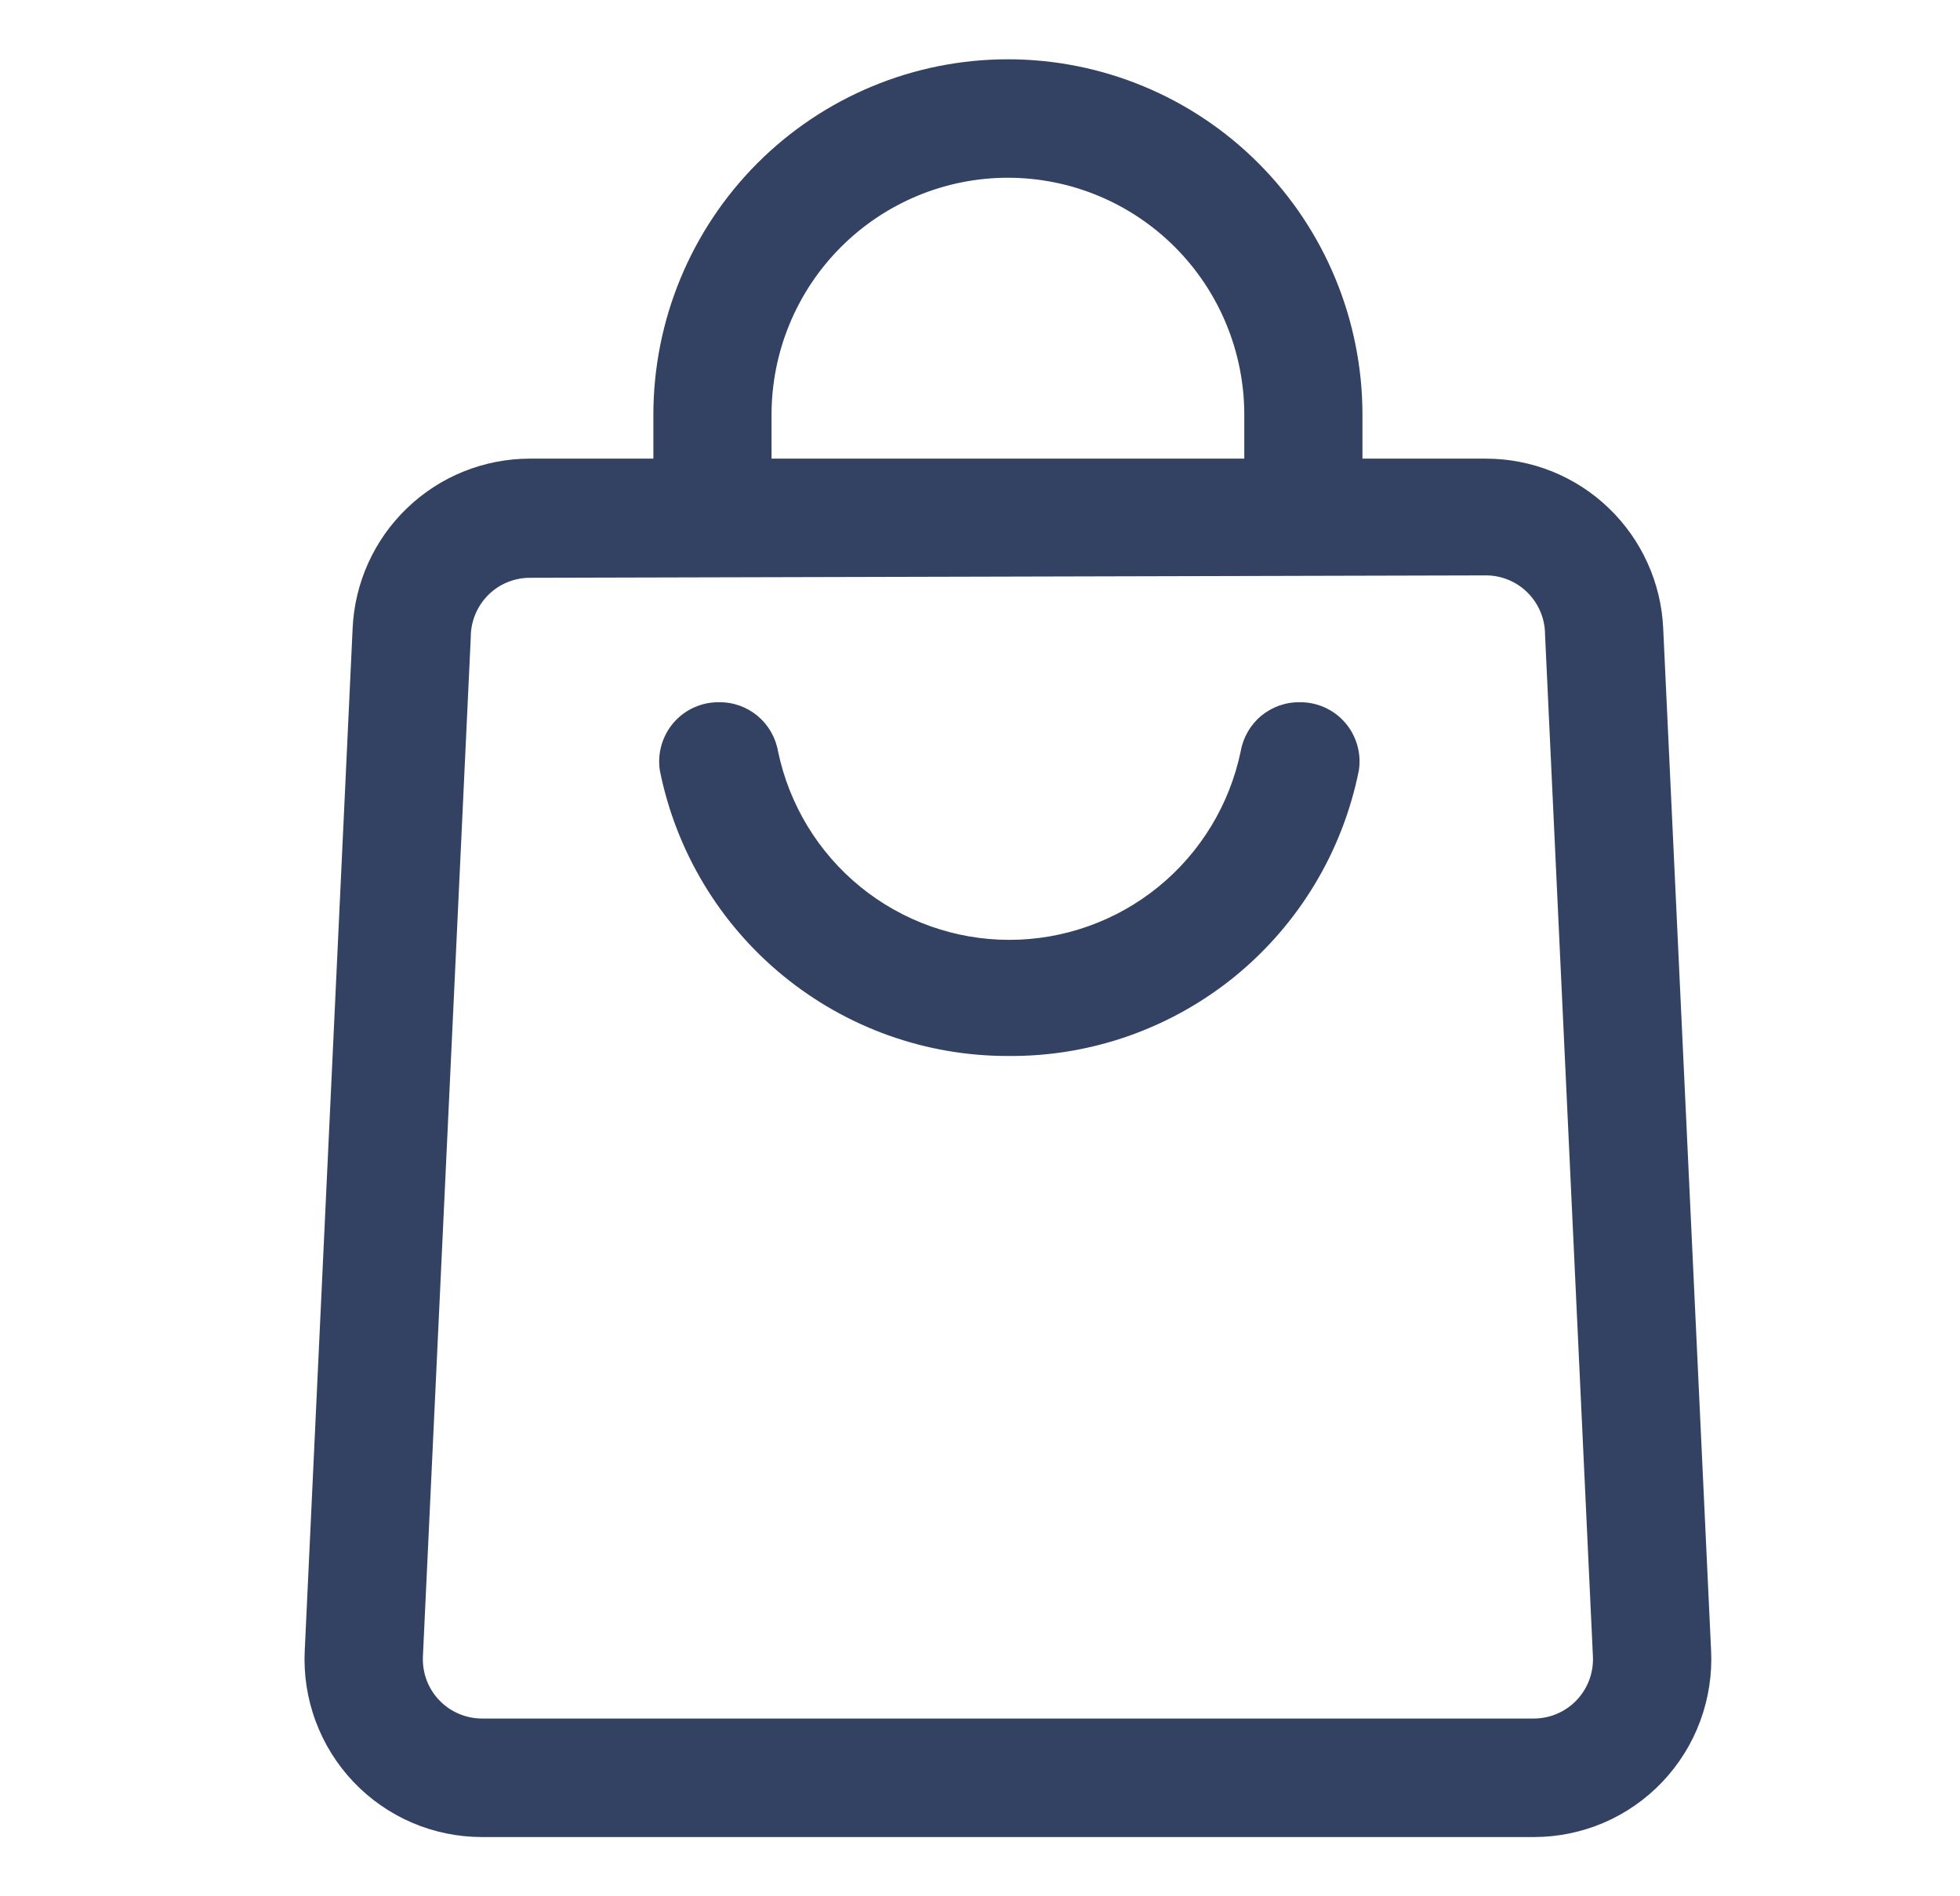
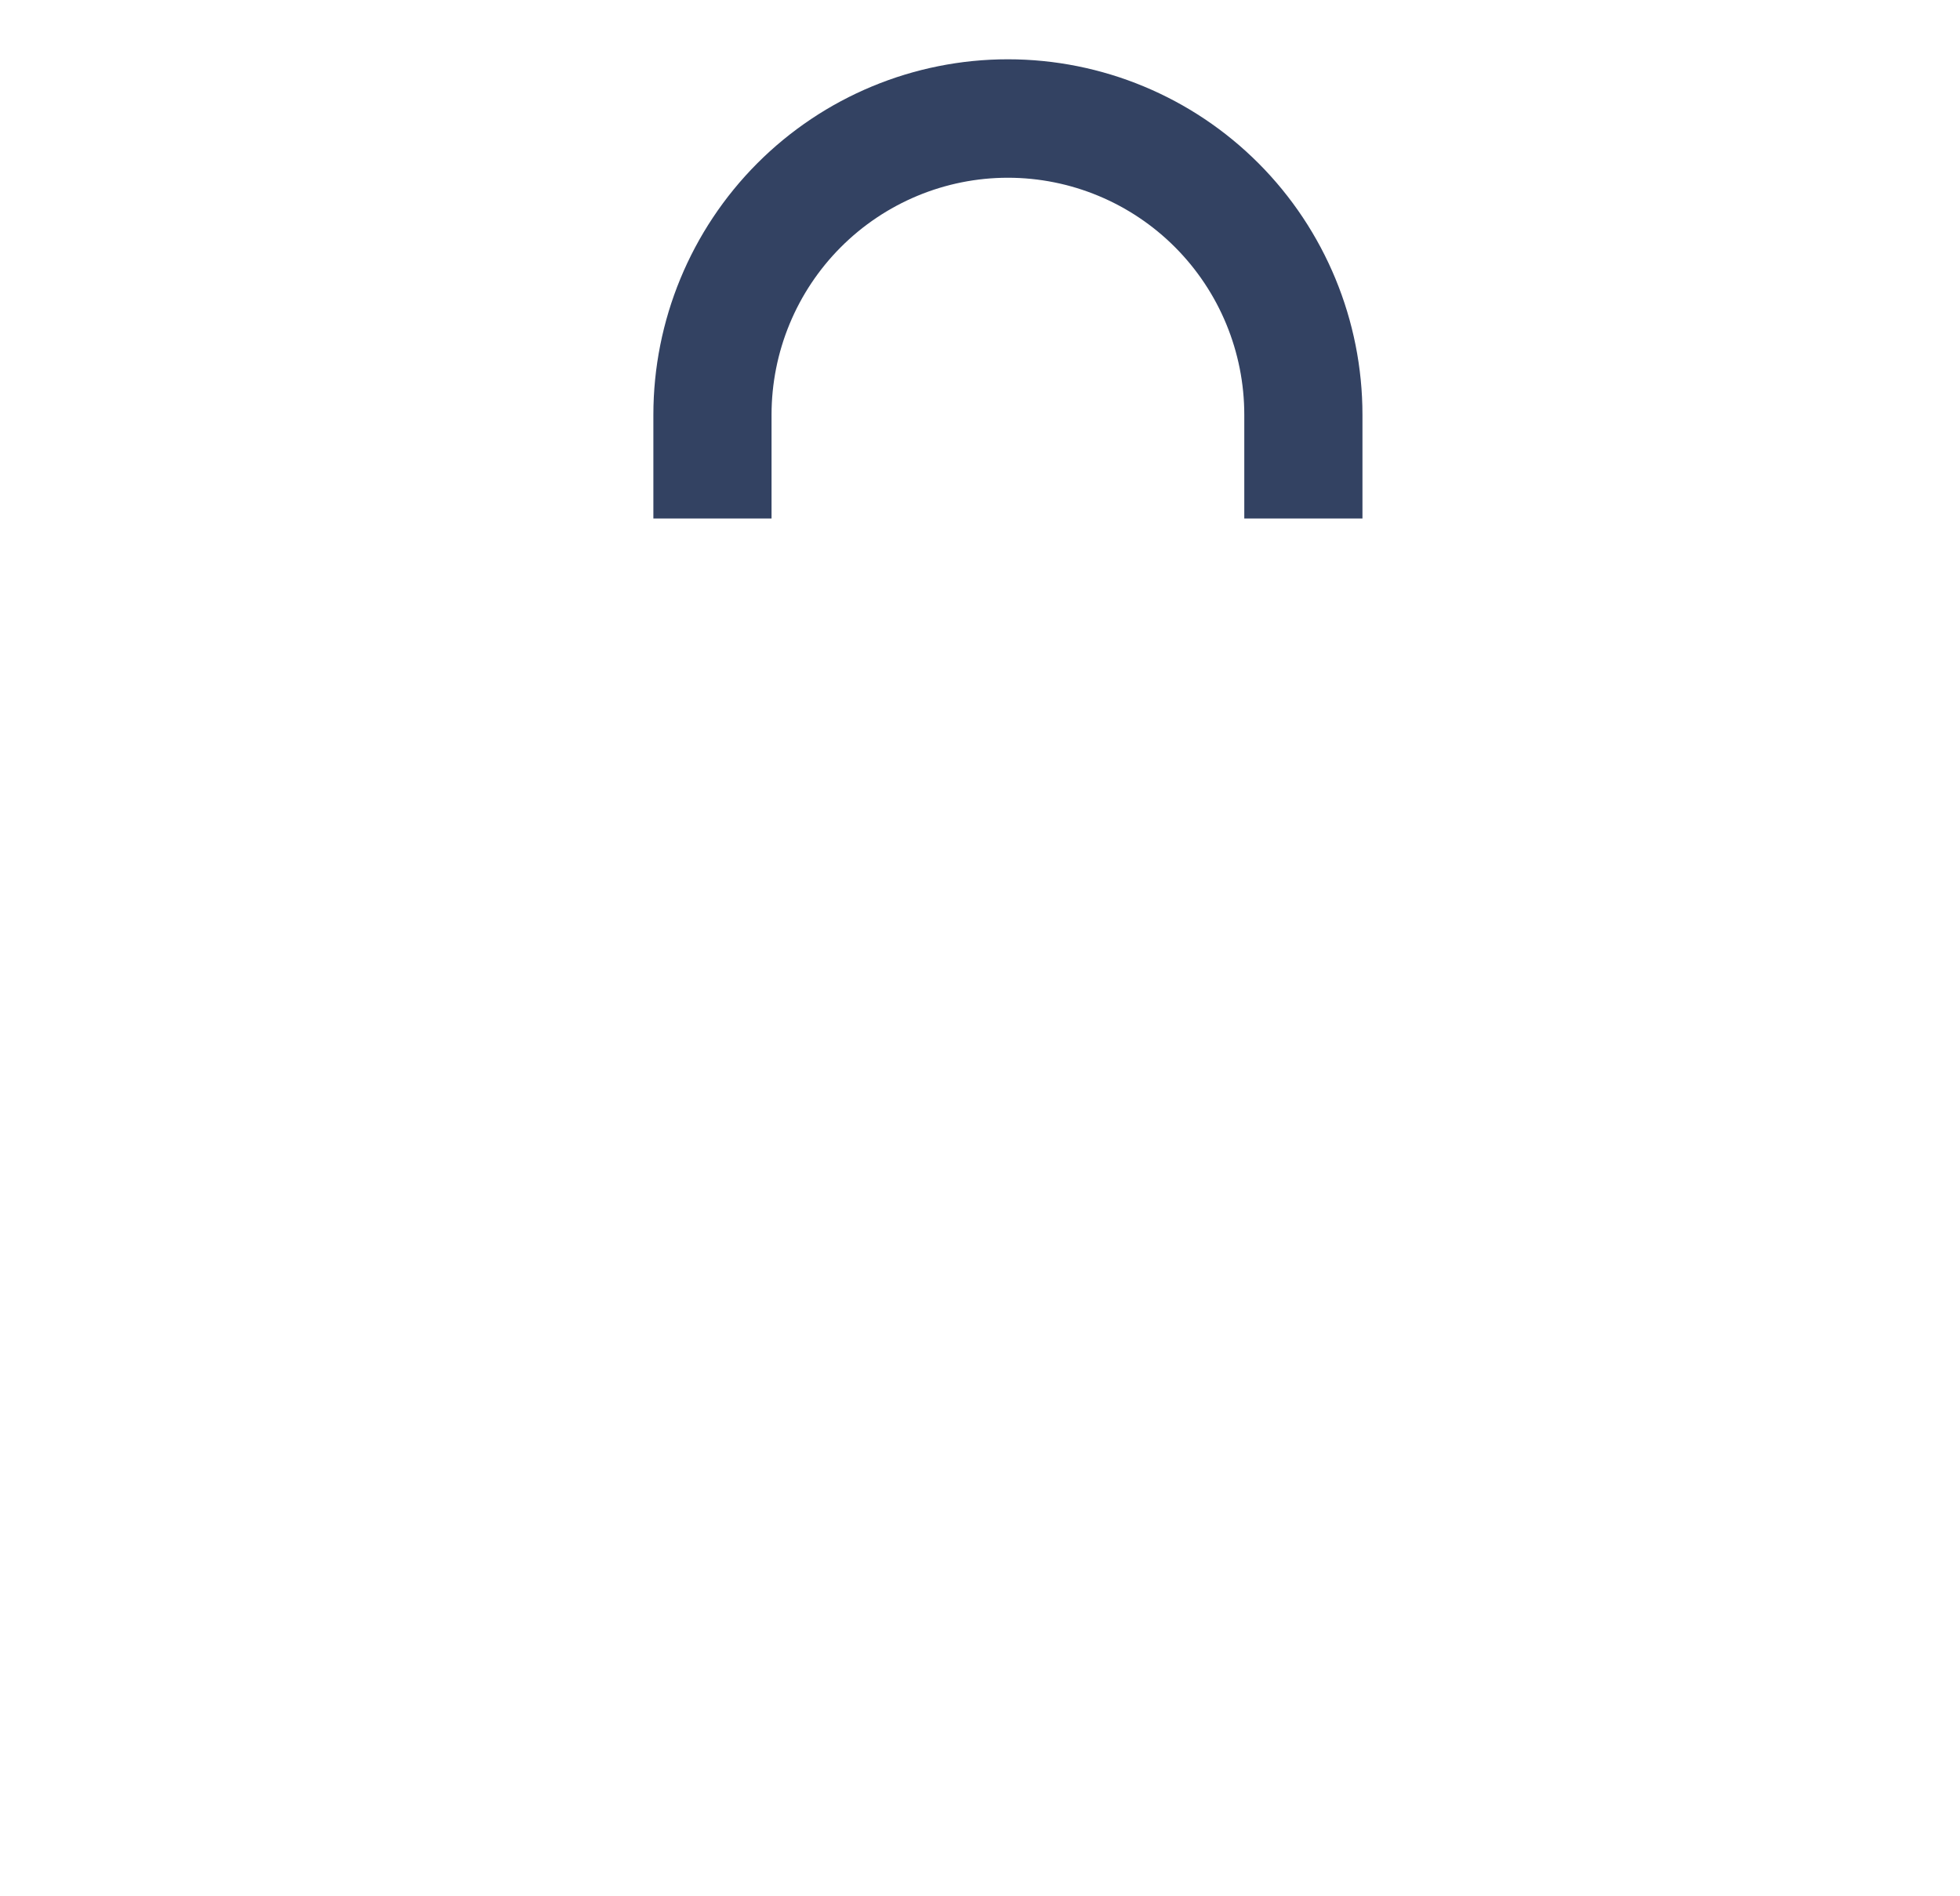
<svg xmlns="http://www.w3.org/2000/svg" width="31" height="30" viewBox="0 0 31 30" fill="none">
-   <path d="M15.941 16.706C14.644 16.708 13.387 16.258 12.383 15.434C11.379 14.611 10.691 13.463 10.436 12.188C10.416 12.053 10.425 11.916 10.463 11.786C10.501 11.655 10.566 11.534 10.655 11.432C10.744 11.329 10.854 11.247 10.978 11.192C11.101 11.136 11.236 11.108 11.371 11.11C11.594 11.106 11.81 11.183 11.981 11.325C12.153 11.468 12.268 11.668 12.306 11.888C12.482 12.73 12.941 13.487 13.608 14.03C14.274 14.572 15.106 14.869 15.964 14.869C16.823 14.869 17.655 14.572 18.321 14.03C18.988 13.487 19.447 12.73 19.623 11.888C19.661 11.668 19.776 11.468 19.947 11.325C20.119 11.183 20.335 11.106 20.558 11.11C20.693 11.108 20.828 11.136 20.951 11.192C21.075 11.247 21.185 11.329 21.274 11.432C21.363 11.534 21.428 11.655 21.466 11.786C21.504 11.916 21.513 12.053 21.492 12.188C21.236 13.471 20.541 14.625 19.528 15.45C18.514 16.274 17.246 16.719 15.941 16.706Z" fill="#334262" />
-   <path d="M24.259 29.063H7.624C7.243 29.063 6.867 28.986 6.517 28.836C6.168 28.686 5.852 28.466 5.59 28.19C5.328 27.913 5.124 27.587 4.992 27.229C4.859 26.871 4.801 26.491 4.82 26.11L5.577 9.947C5.608 9.222 5.917 8.538 6.44 8.037C6.962 7.535 7.658 7.256 8.381 7.256H23.502C24.225 7.256 24.921 7.535 25.443 8.037C25.965 8.538 26.275 9.222 26.306 9.947L27.063 26.11C27.082 26.491 27.023 26.871 26.891 27.229C26.759 27.587 26.555 27.913 26.293 28.19C26.031 28.466 25.715 28.686 25.366 28.836C25.016 28.986 24.64 29.063 24.259 29.063ZM8.381 9.141C8.133 9.141 7.895 9.239 7.72 9.415C7.545 9.591 7.446 9.83 7.446 10.078L6.689 26.203C6.683 26.33 6.702 26.457 6.746 26.576C6.79 26.696 6.858 26.805 6.946 26.897C7.033 26.989 7.138 27.062 7.255 27.112C7.371 27.162 7.497 27.188 7.624 27.188H24.259C24.386 27.188 24.511 27.162 24.628 27.112C24.744 27.062 24.85 26.989 24.937 26.897C25.024 26.805 25.092 26.696 25.137 26.576C25.181 26.457 25.2 26.33 25.194 26.203L24.437 10.041C24.437 9.792 24.338 9.554 24.163 9.378C23.988 9.202 23.75 9.103 23.502 9.103L8.381 9.141Z" fill="#334262" />
  <path d="M21.549 8.203H19.68V6.562C19.68 5.568 19.286 4.614 18.585 3.911C17.884 3.208 16.933 2.812 15.941 2.812C14.95 2.812 13.999 3.208 13.298 3.911C12.597 4.614 12.203 5.568 12.203 6.562V8.203H10.334V6.562C10.334 5.071 10.925 3.64 11.976 2.585C13.028 1.53 14.454 0.938 15.941 0.938C17.429 0.938 18.855 1.53 19.907 2.585C20.958 3.64 21.549 5.071 21.549 6.562V8.203Z" fill="#334262" />
</svg>